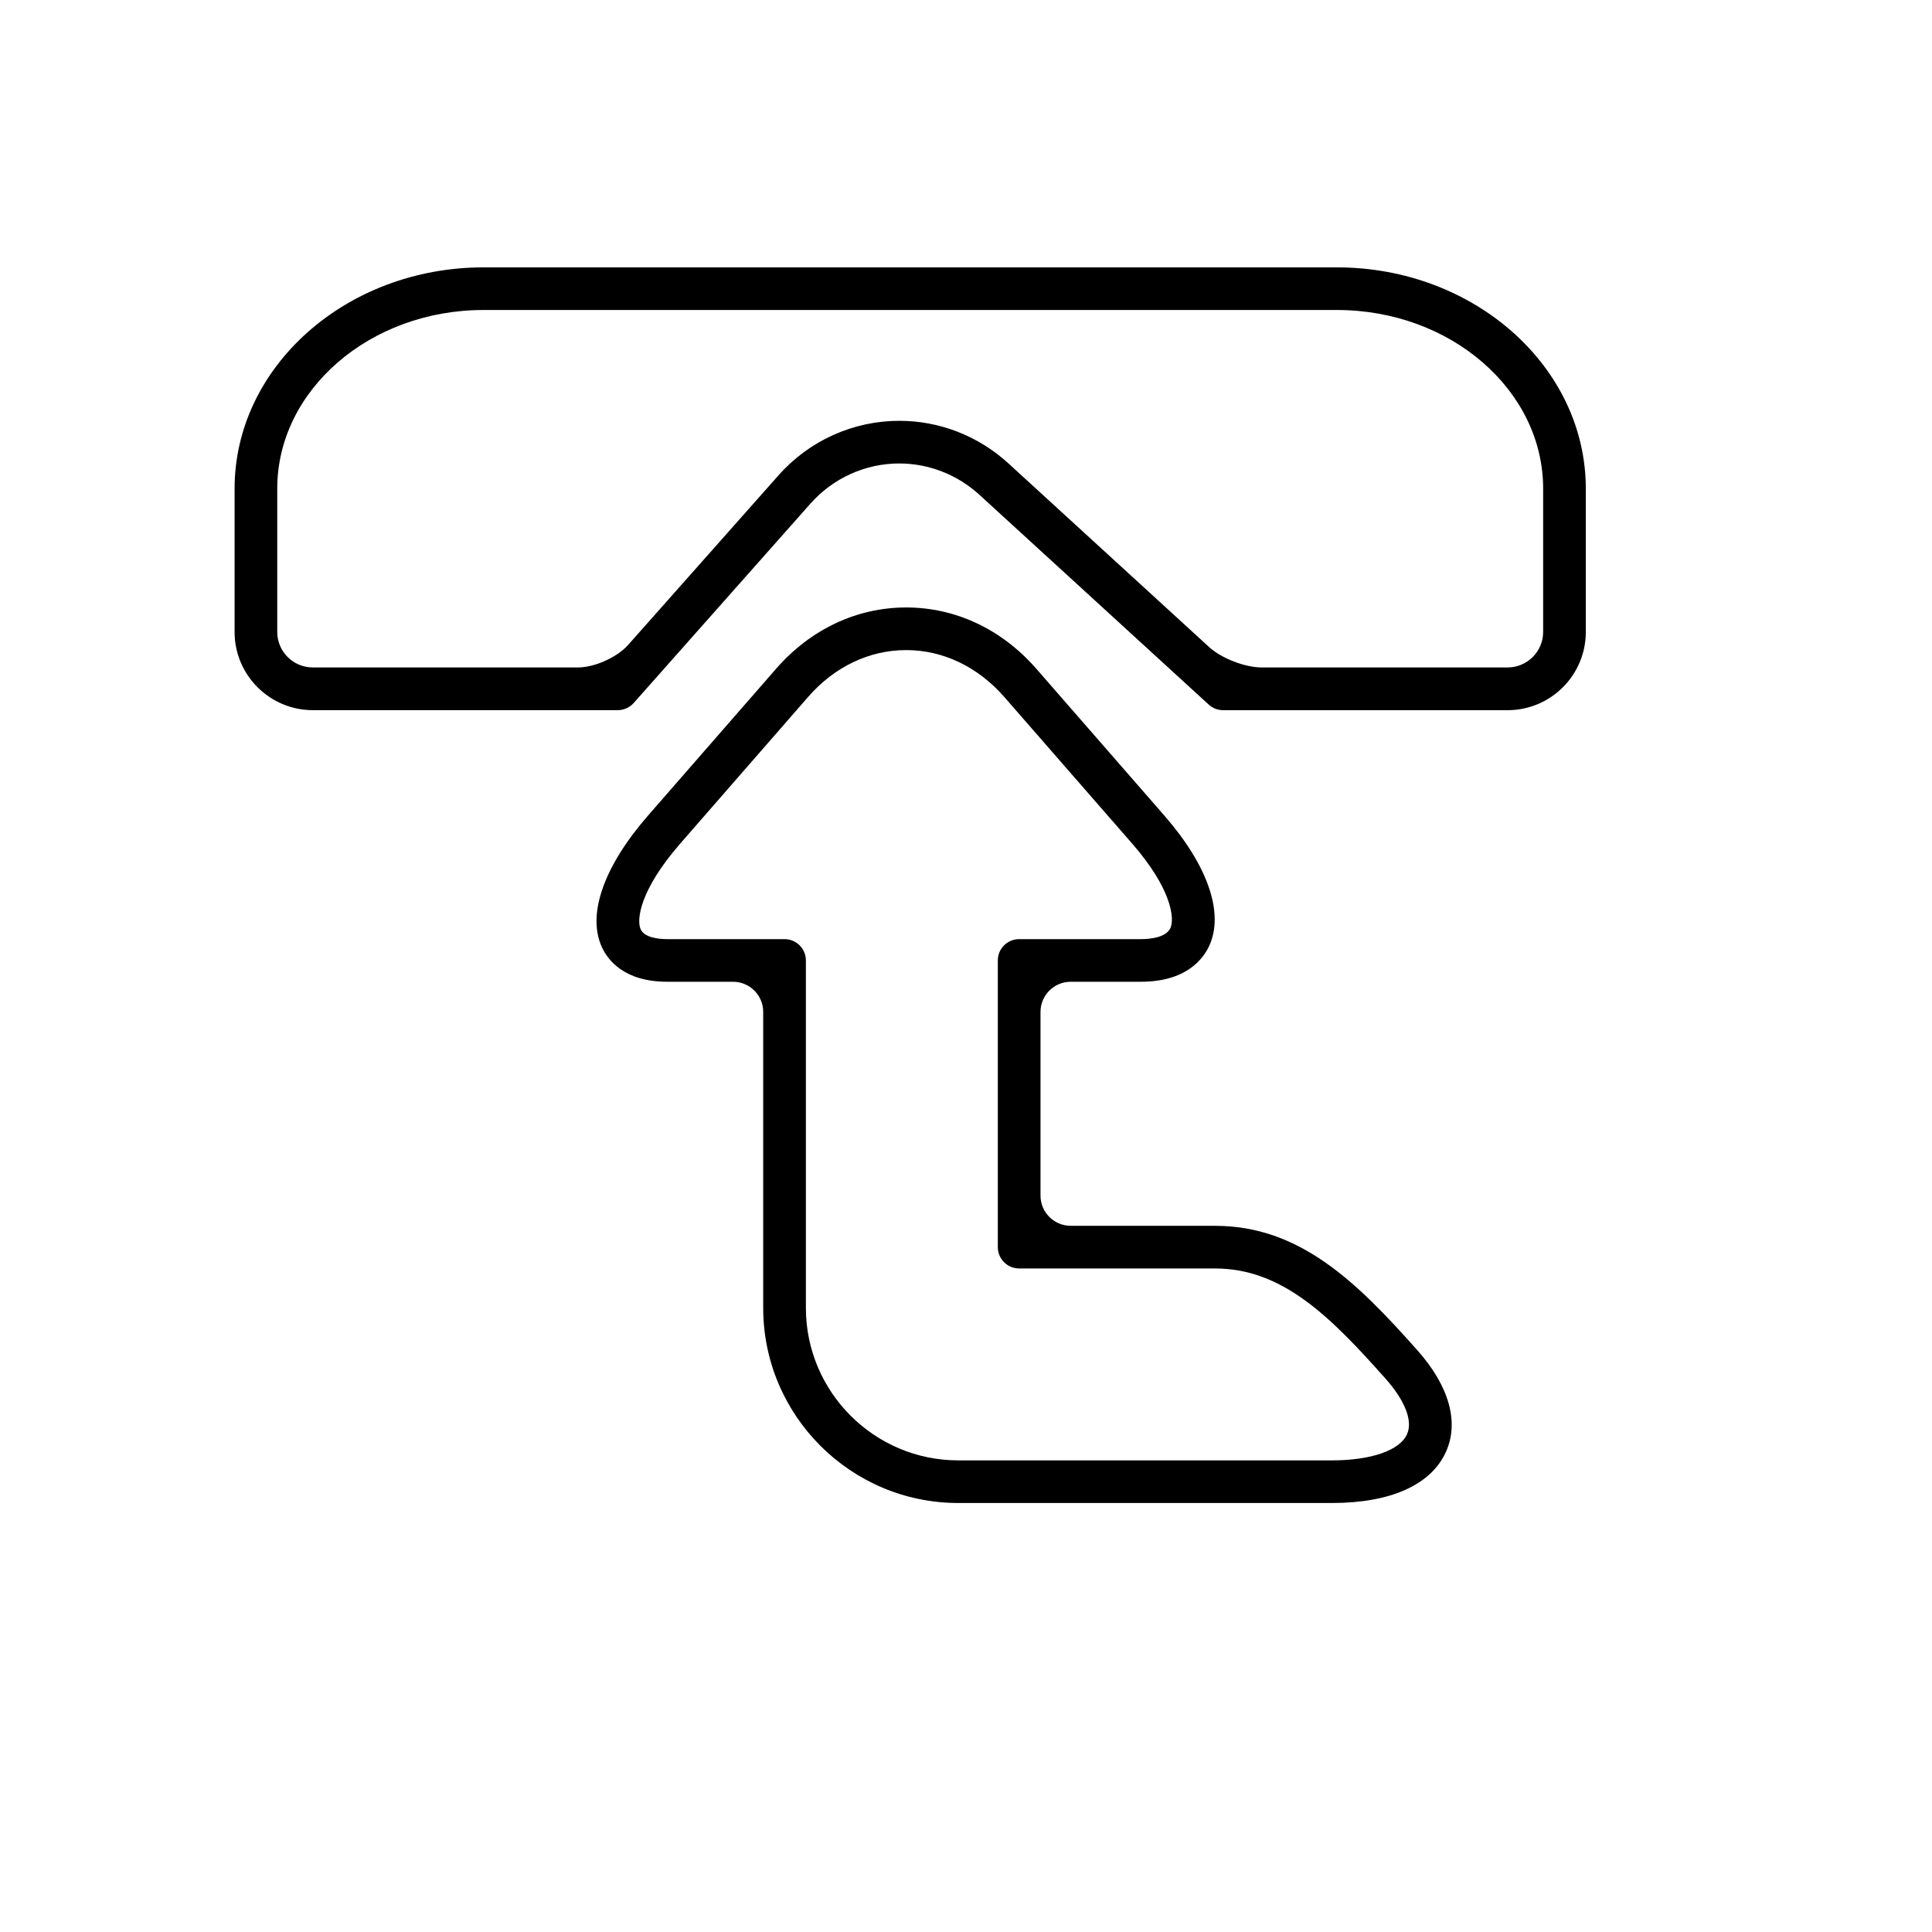
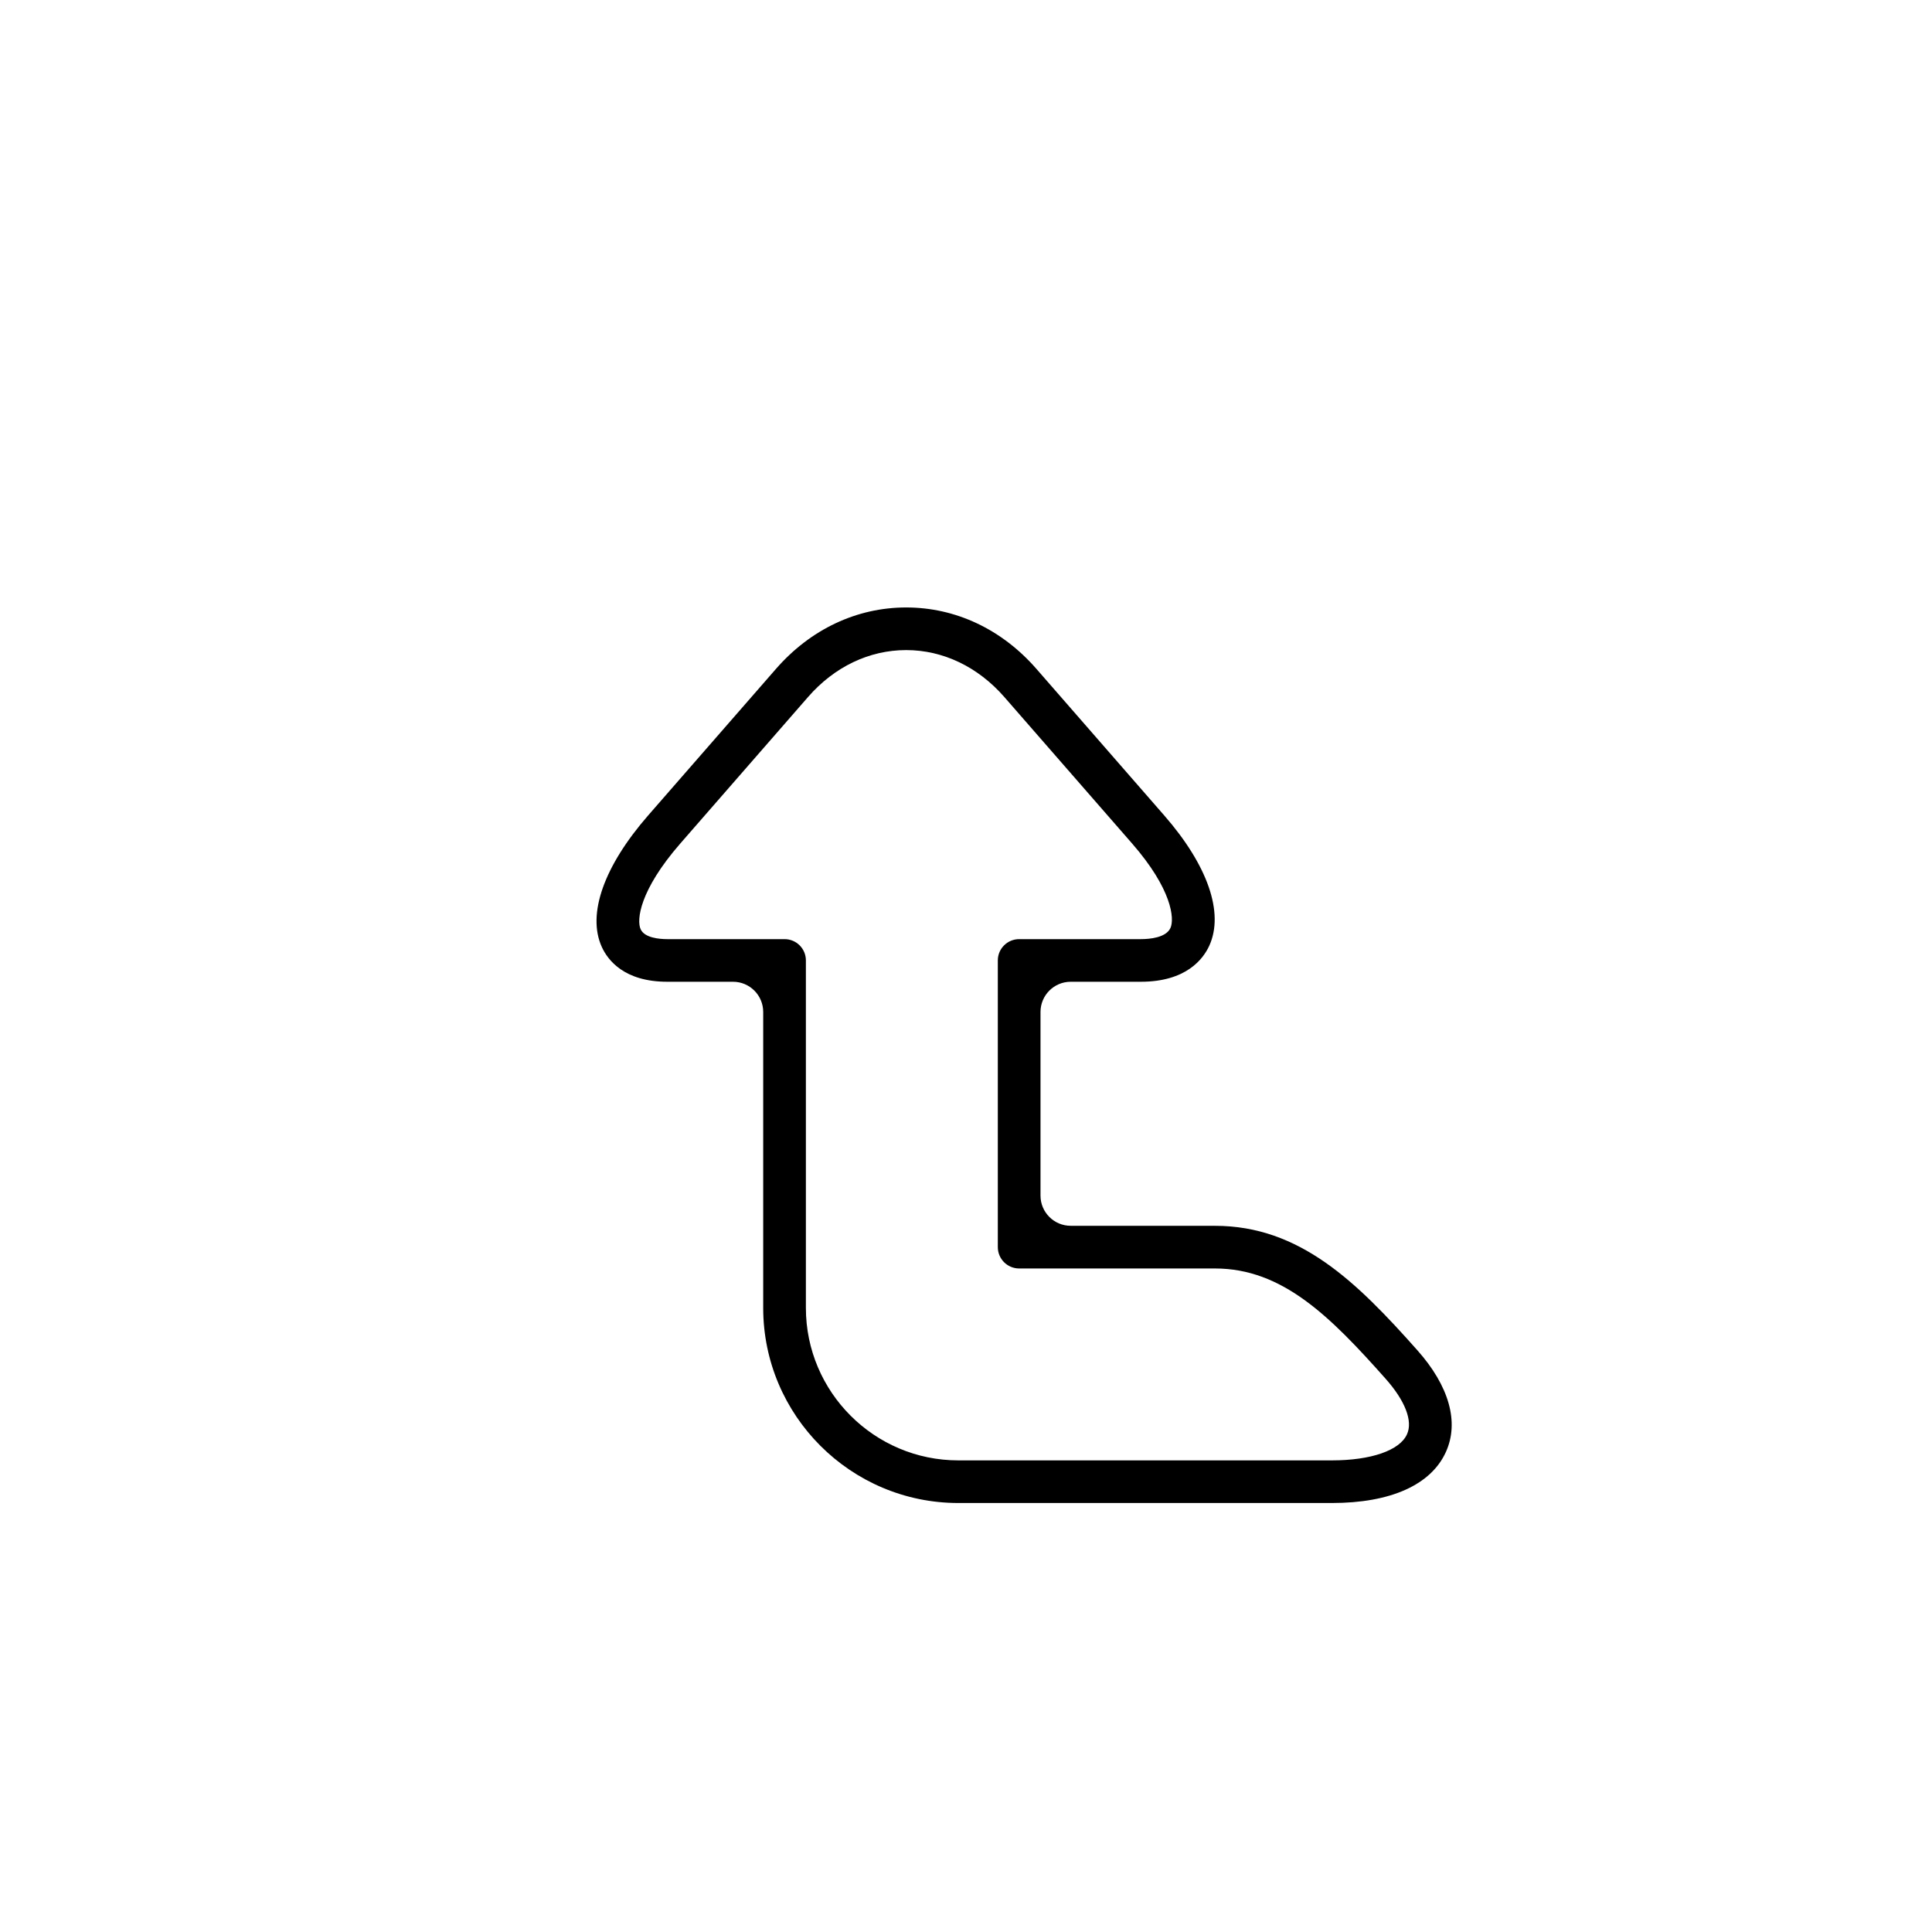
<svg xmlns="http://www.w3.org/2000/svg" version="1.1" id="Capa_1" x="0px" y="0px" viewBox="0 0 64 64" style="enable-background:new 0 0 64 64;" xml:space="preserve">
  <g>
    <path d="M35.468,40.606c-0.552,0-1-0.448-1-1v-6.084c0-0.552,0.448-1,1-1h2.322c1.5,0,2.066-0.75,2.27-1.196   c0.494-1.087-0.049-2.658-1.492-4.312l-4.233-4.854c-1.147-1.316-2.68-2.037-4.317-2.037c-1.636,0-3.169,0.722-4.315,2.037   l-4.234,4.854c-1.467,1.684-2.026,3.271-1.534,4.354c0.196,0.432,0.738,1.154,2.169,1.154h2.178c0.552,0,1,0.448,1,1v9.804   c0,3.564,2.9,6.463,6.463,6.463h12.377c1.944,0,3.286-0.601,3.778-1.697c0.442-0.983,0.104-2.18-0.948-3.363   c-2.004-2.256-3.891-4.122-6.701-4.122H35.468z M46.609,47.511c-0.238,0.536-1.192,0.866-2.488,0.866H31.745   c-2.783,0-5.049-2.266-5.049-5.051V31.815c0-0.39-0.316-0.705-0.706-0.705h-3.886c-0.274,0-0.753-0.045-0.882-0.328   c-0.138-0.303-0.041-1.285,1.313-2.839l4.233-4.854c0.873-1.003,2.029-1.554,3.25-1.554c1.222,0,2.377,0.554,3.251,1.554   l4.234,4.854c1.321,1.514,1.408,2.492,1.27,2.797c-0.146,0.32-0.679,0.37-0.983,0.37h-4.029c-0.39,0-0.707,0.315-0.707,0.705v9.498   c0,0.39,0.317,0.707,0.707,0.707h6.49c2.226,0,3.807,1.579,5.645,3.648C46.547,46.399,46.808,47.074,46.609,47.511z" />
-     <path d="M44.287,8.857h-28.27c-4.547,0-8.246,3.291-8.246,7.331v4.746c0,1.43,1.163,2.591,2.592,2.591h10.101   c0.202,0,0.395-0.089,0.529-0.238l5.854-6.604c0.75-0.846,1.821-1.33,2.941-1.33c0.98,0,1.923,0.369,2.656,1.037l7.595,6.949   c0.131,0.119,0.3,0.187,0.478,0.187h9.423c1.43,0,2.592-1.161,2.592-2.591v-4.746C52.533,12.148,48.833,8.857,44.287,8.857z    M49.94,22.11h-8.148c-0.552,0-1.33-0.302-1.738-0.675l-6.656-6.091c-0.993-0.905-2.274-1.404-3.608-1.404   c-1.525,0-2.982,0.655-3.999,1.804l-4.982,5.618c-0.366,0.413-1.111,0.748-1.663,0.748h-8.783c-0.65,0-1.179-0.525-1.179-1.176   v-4.746c0-3.261,3.065-5.919,6.833-5.919h28.27c3.768,0,6.832,2.658,6.832,5.919v4.746C51.119,21.582,50.59,22.11,49.94,22.11z" />
  </g>
</svg>